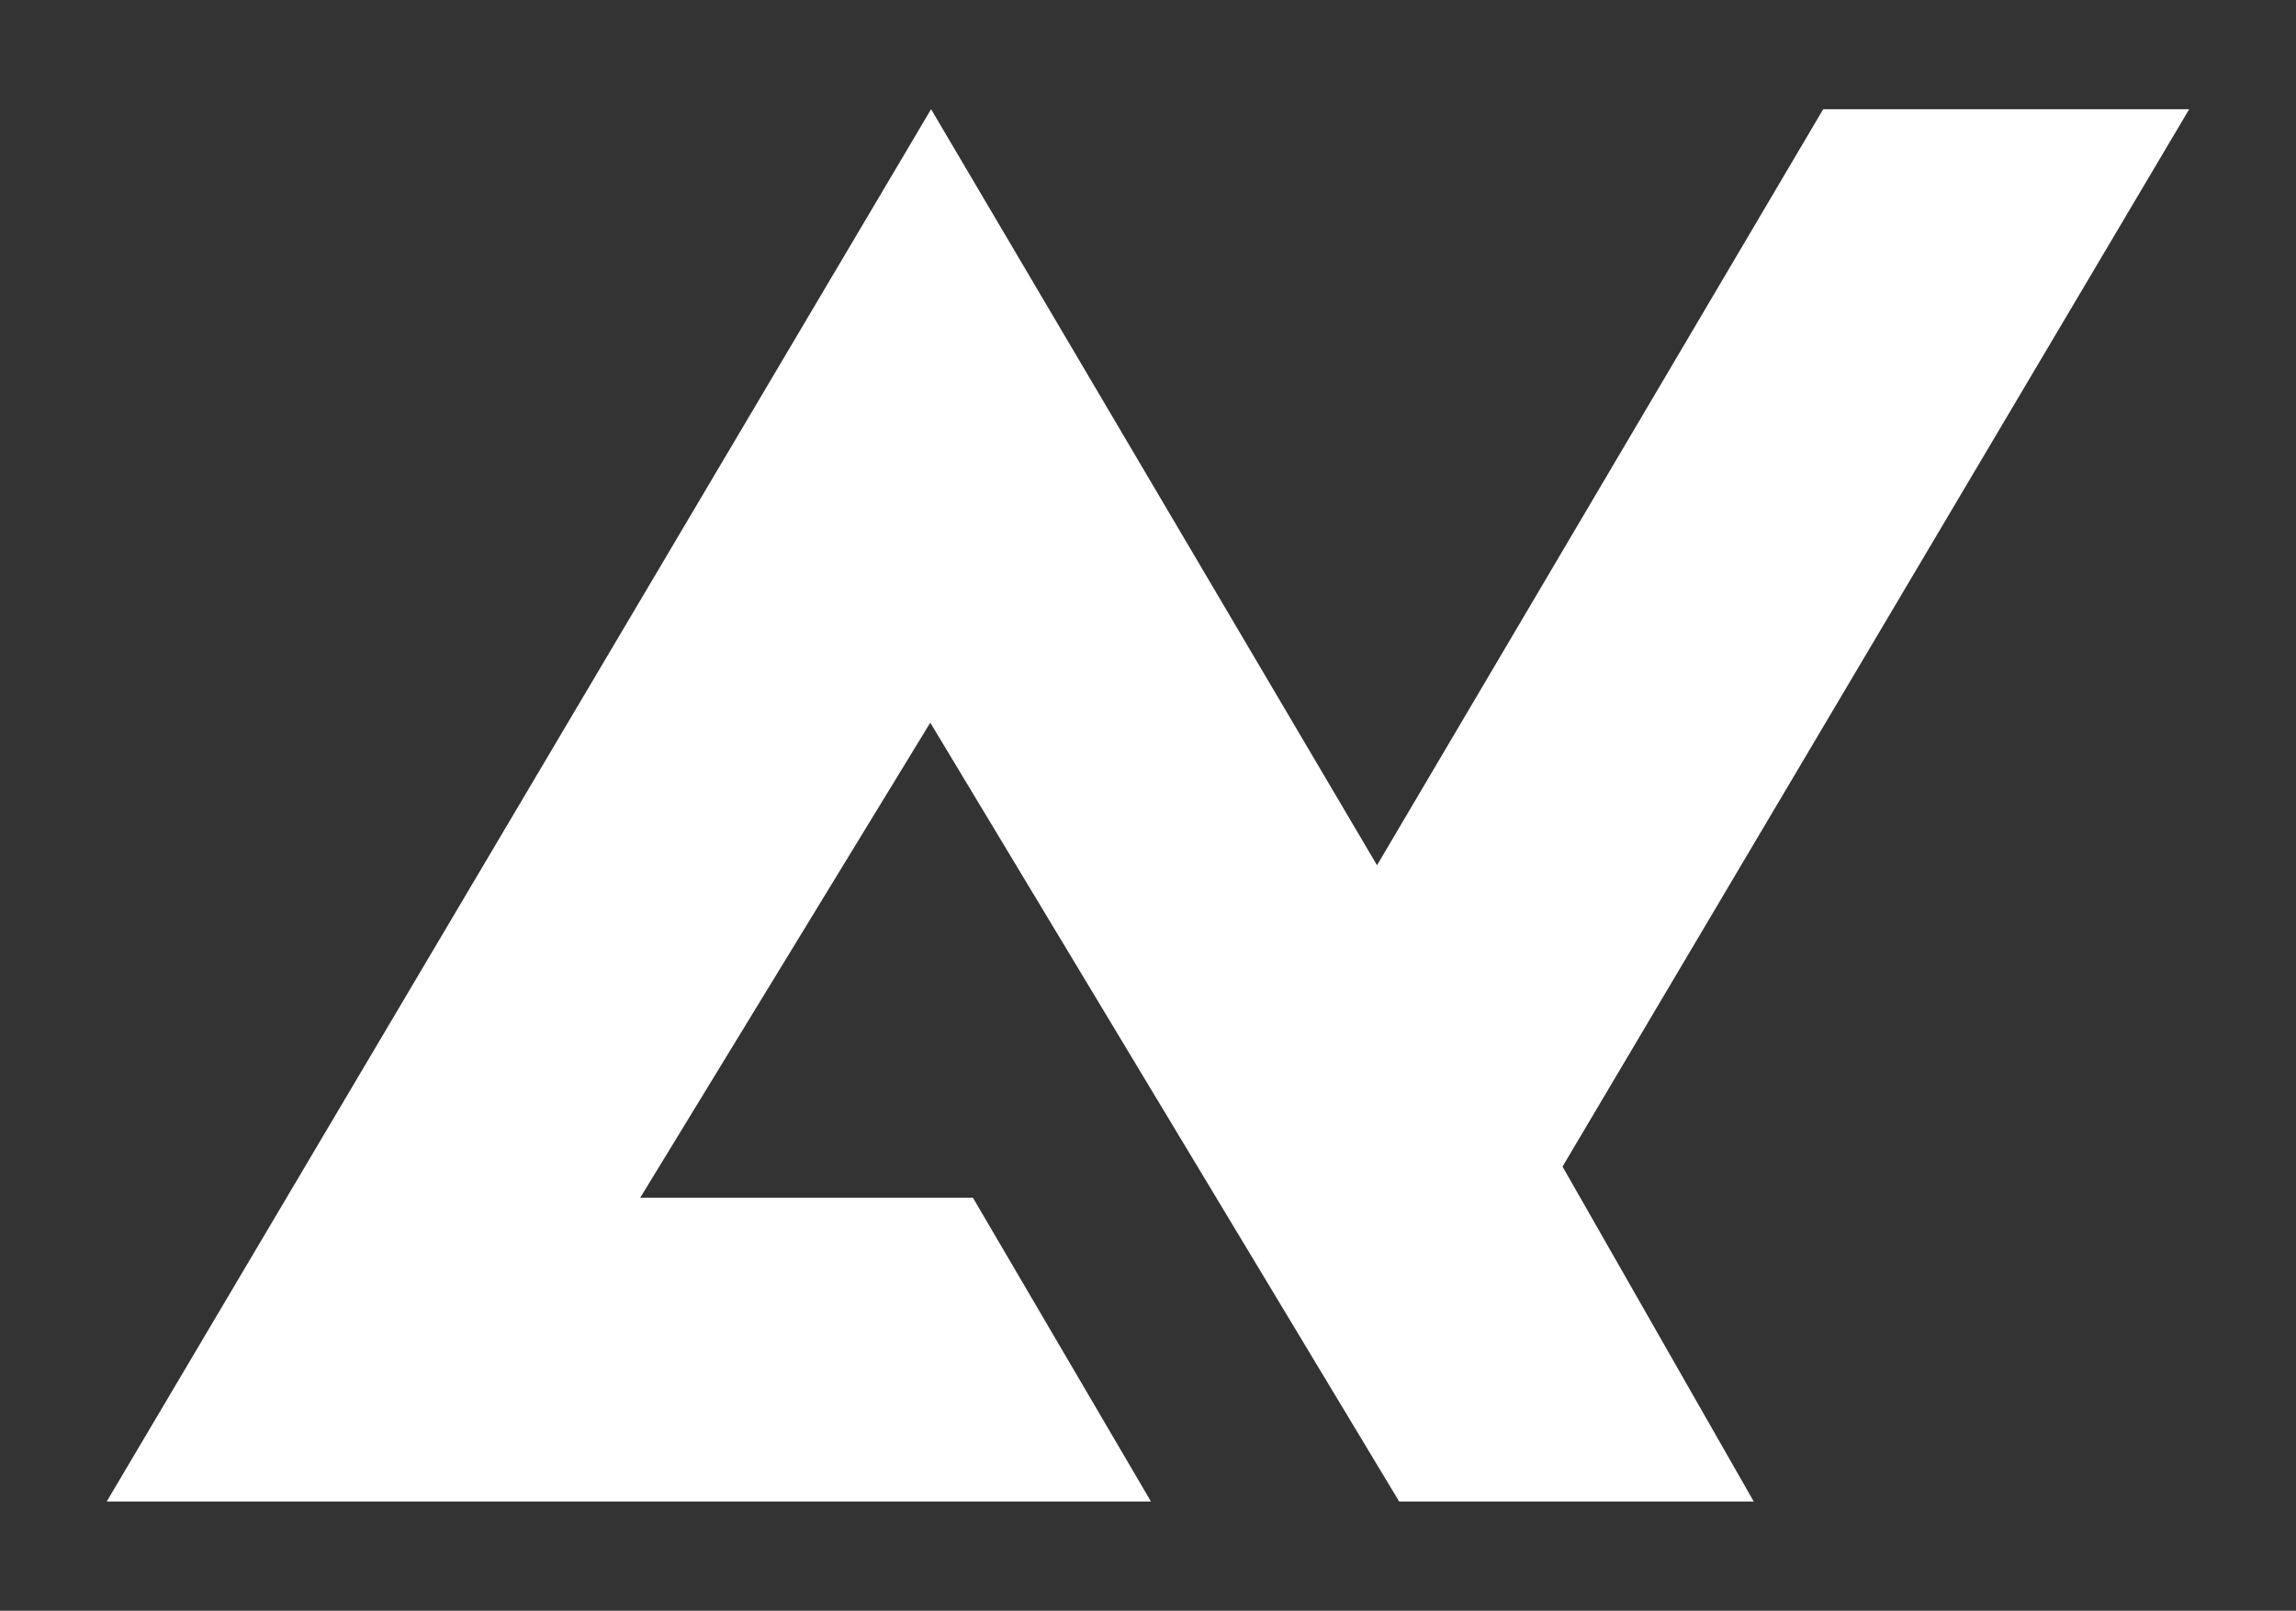
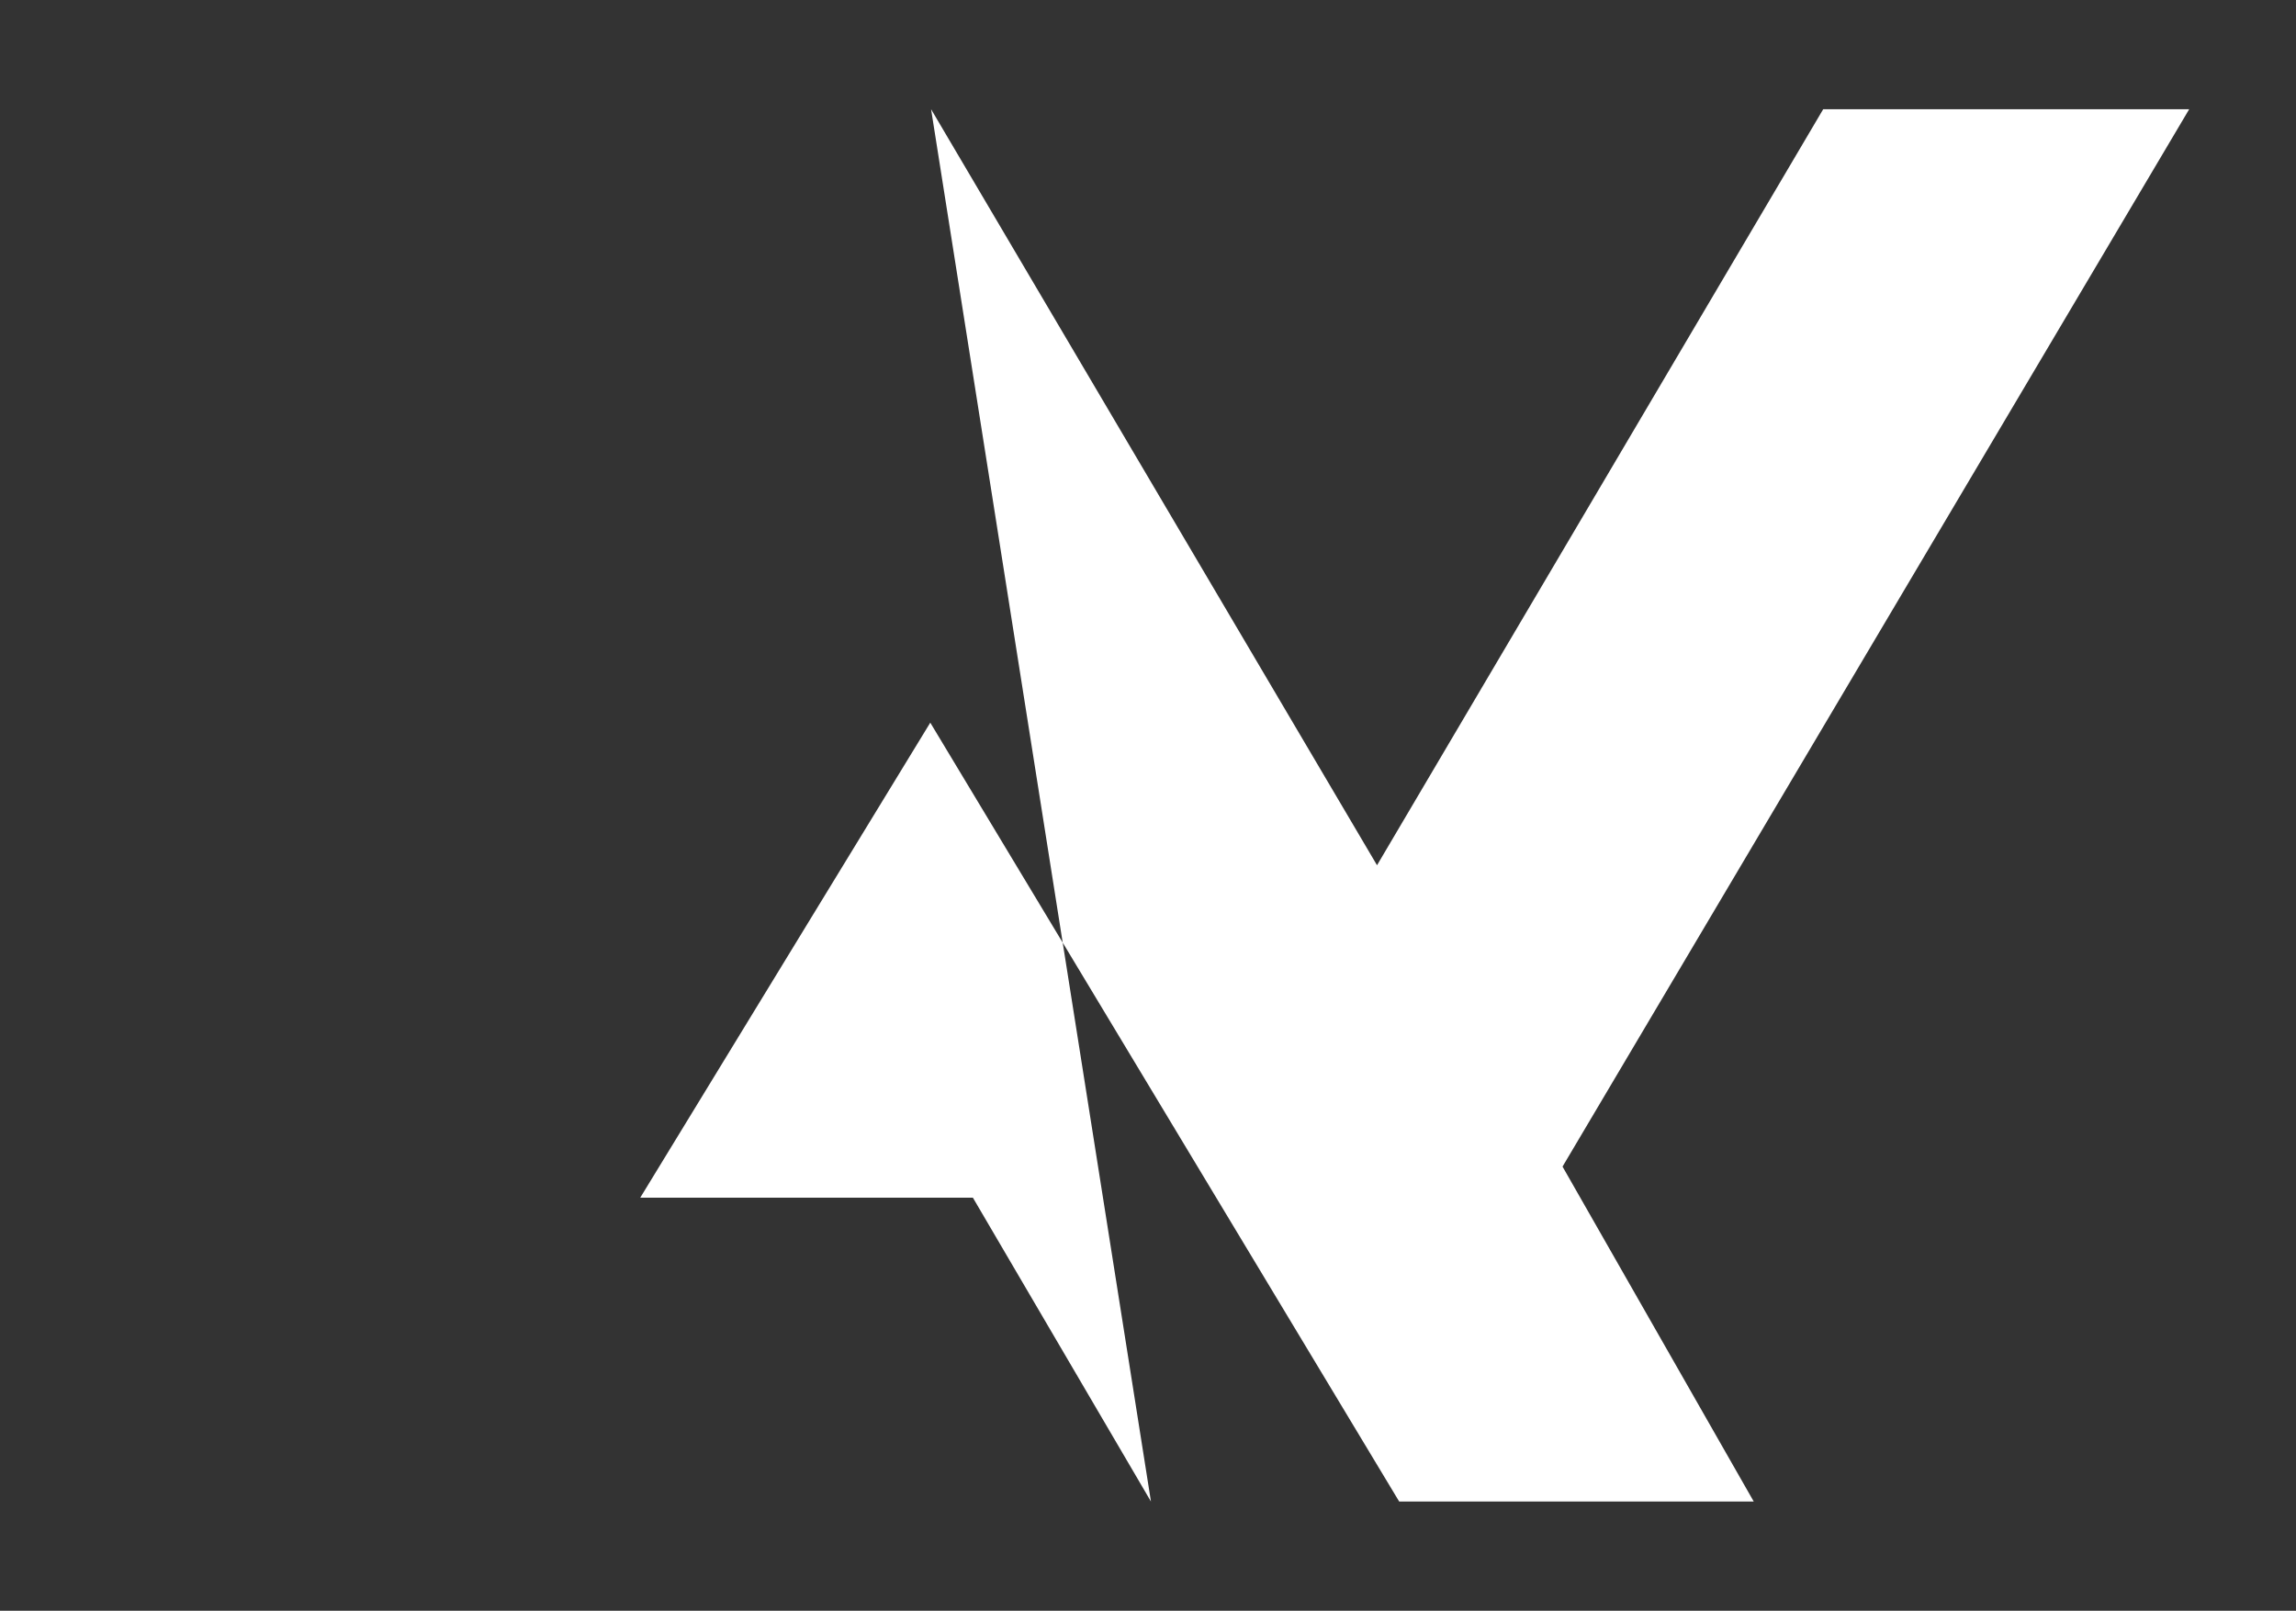
<svg xmlns="http://www.w3.org/2000/svg" id="Capa_1" data-name="Capa 1" viewBox="0 0 201 141">
  <rect x="0" y="0" width="201" height="141" fill="#333333" stroke="none" />
  <defs>
    <style>
      .cls-1 {
        fill: none;
        opacity: 0;
        stroke: #fff;
        stroke-miterlimit: 10;
      }

      .cls-2 {
        fill: #fff;
      }
    </style>
  </defs>
-   <path class="cls-2" d="M81.51,9.56l39.04,66.18L159.61,9.56h32.04l-54.86,92.56,16.74,29.32h-31.04l-41.05-68.18-25.39,41.58h29.12l15.59,26.6H9.34L81.51,9.56Z" />
-   <rect class="cls-1" x=".5" y=".5" width="200" height="140" />
+   <path class="cls-2" d="M81.51,9.56l39.04,66.18L159.61,9.56h32.04l-54.86,92.56,16.74,29.32h-31.04l-41.05-68.18-25.39,41.58h29.12l15.59,26.6L81.51,9.56Z" />
</svg>